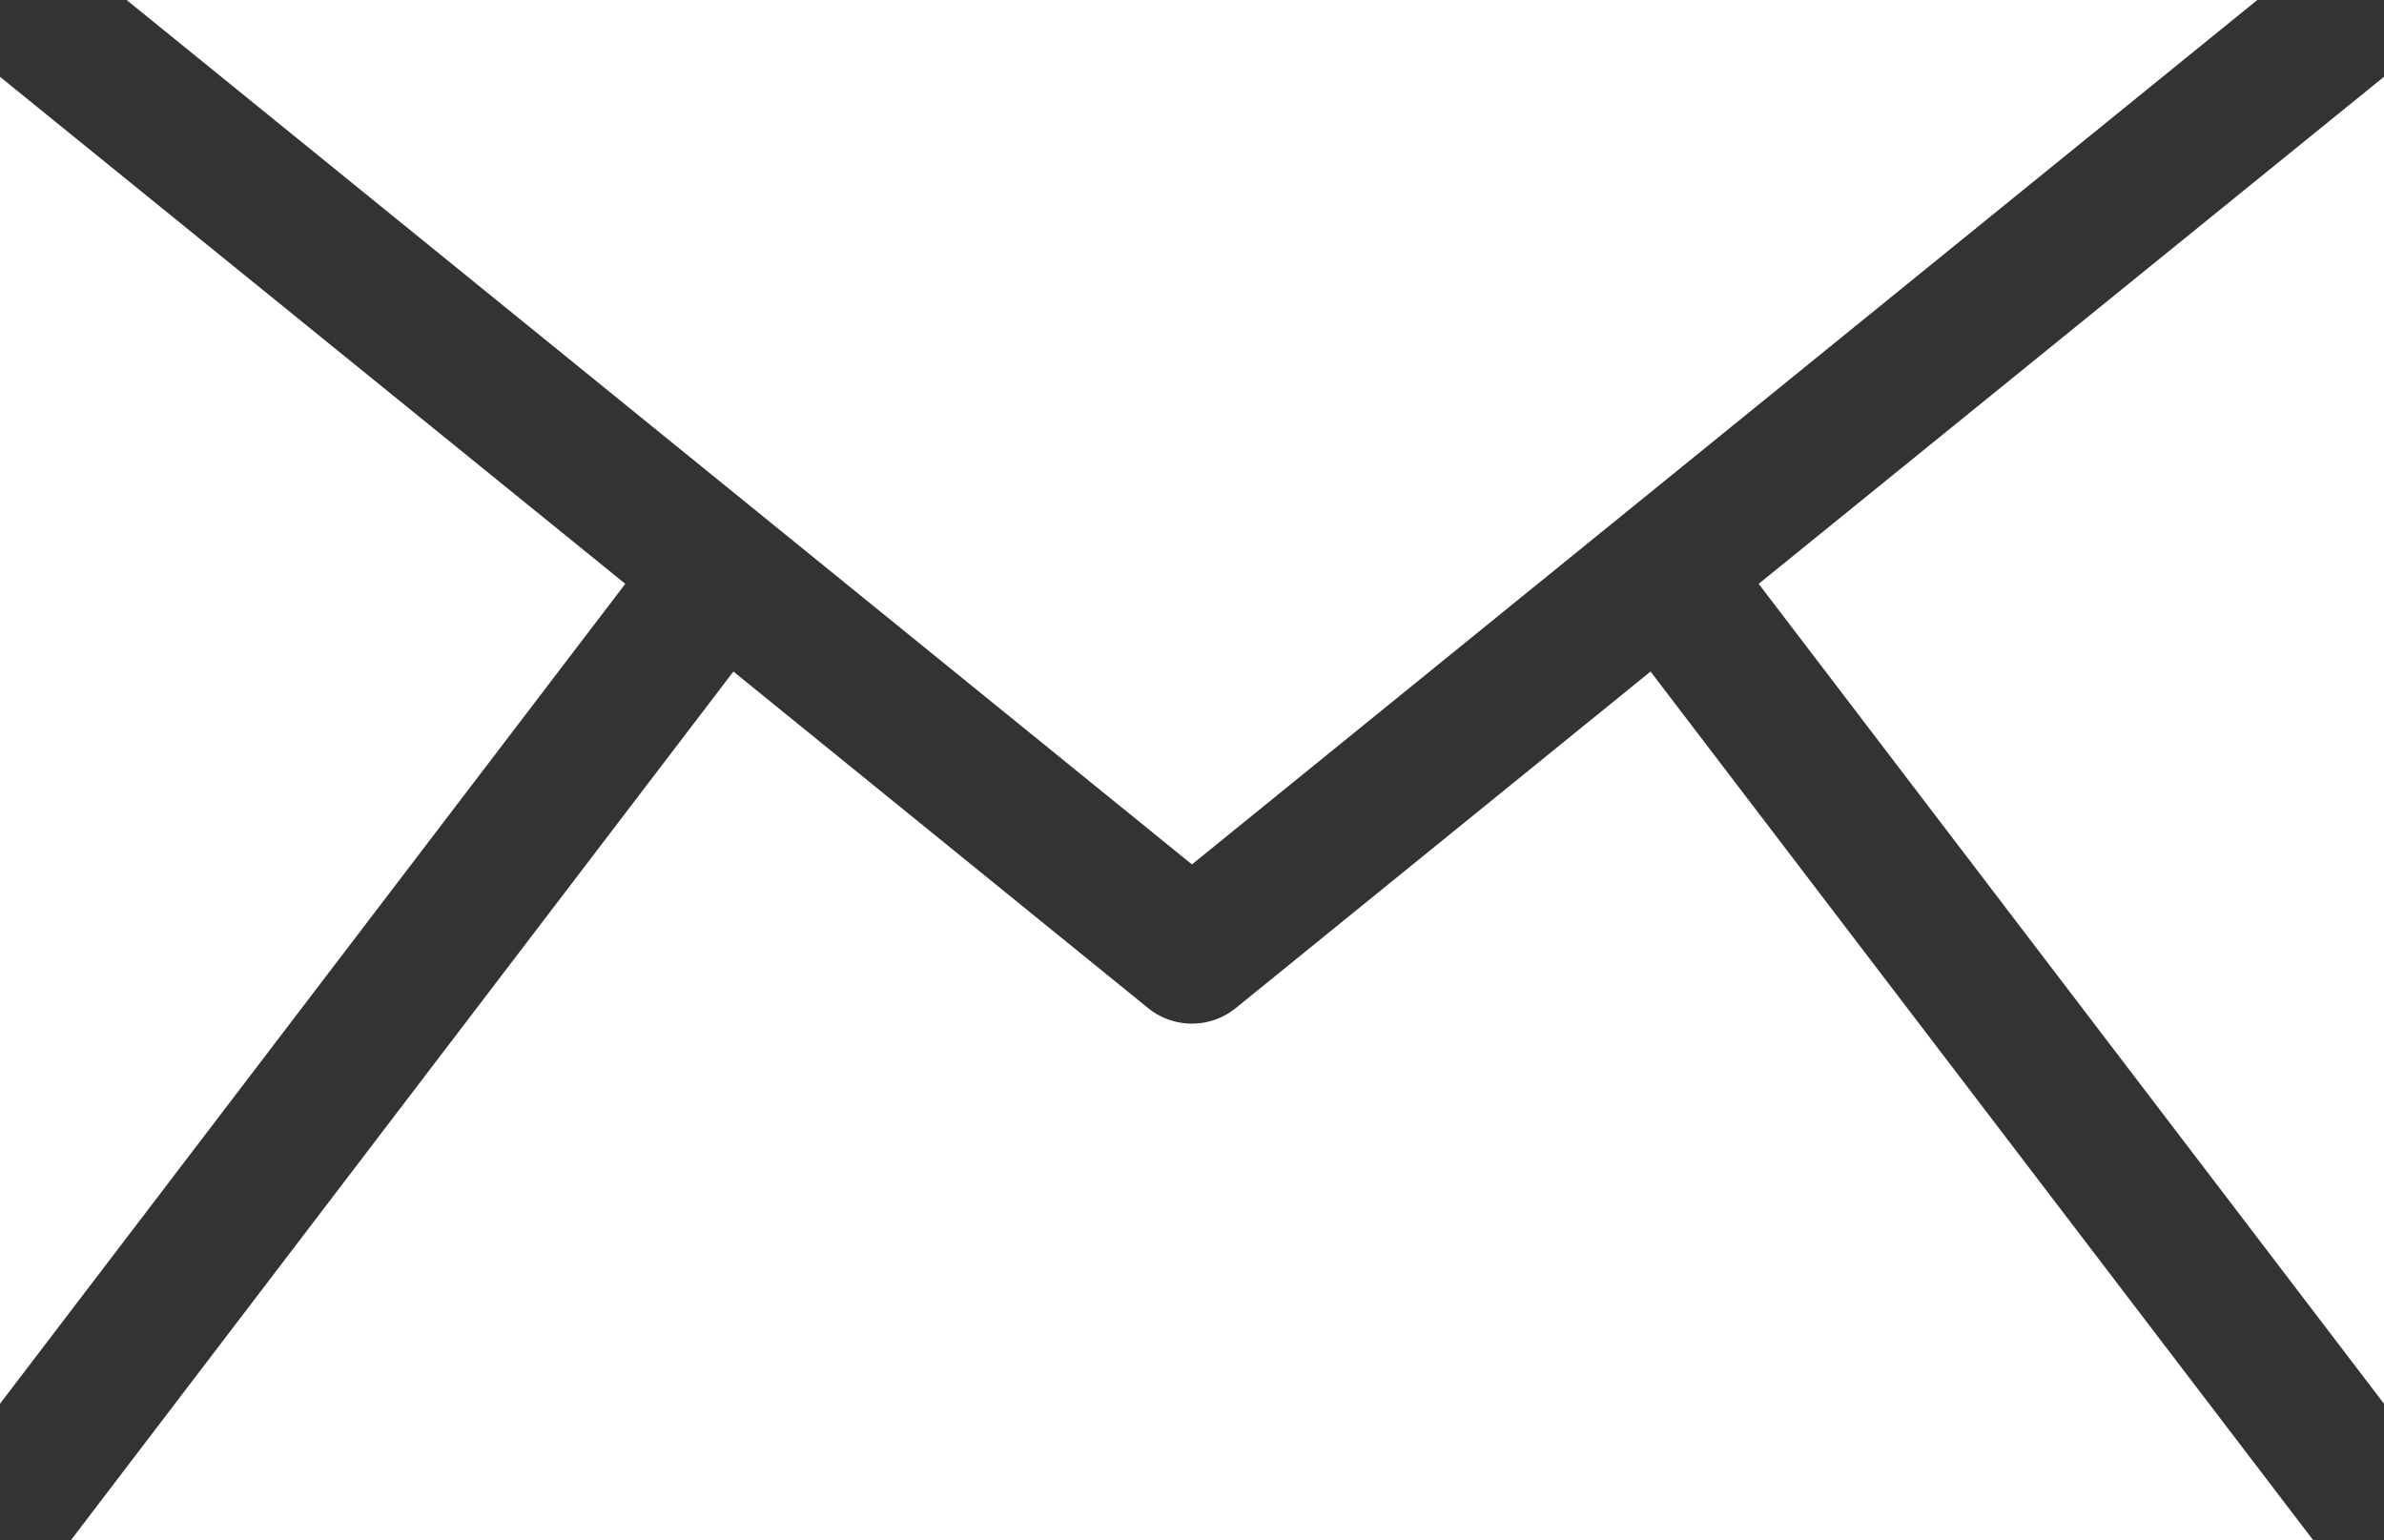
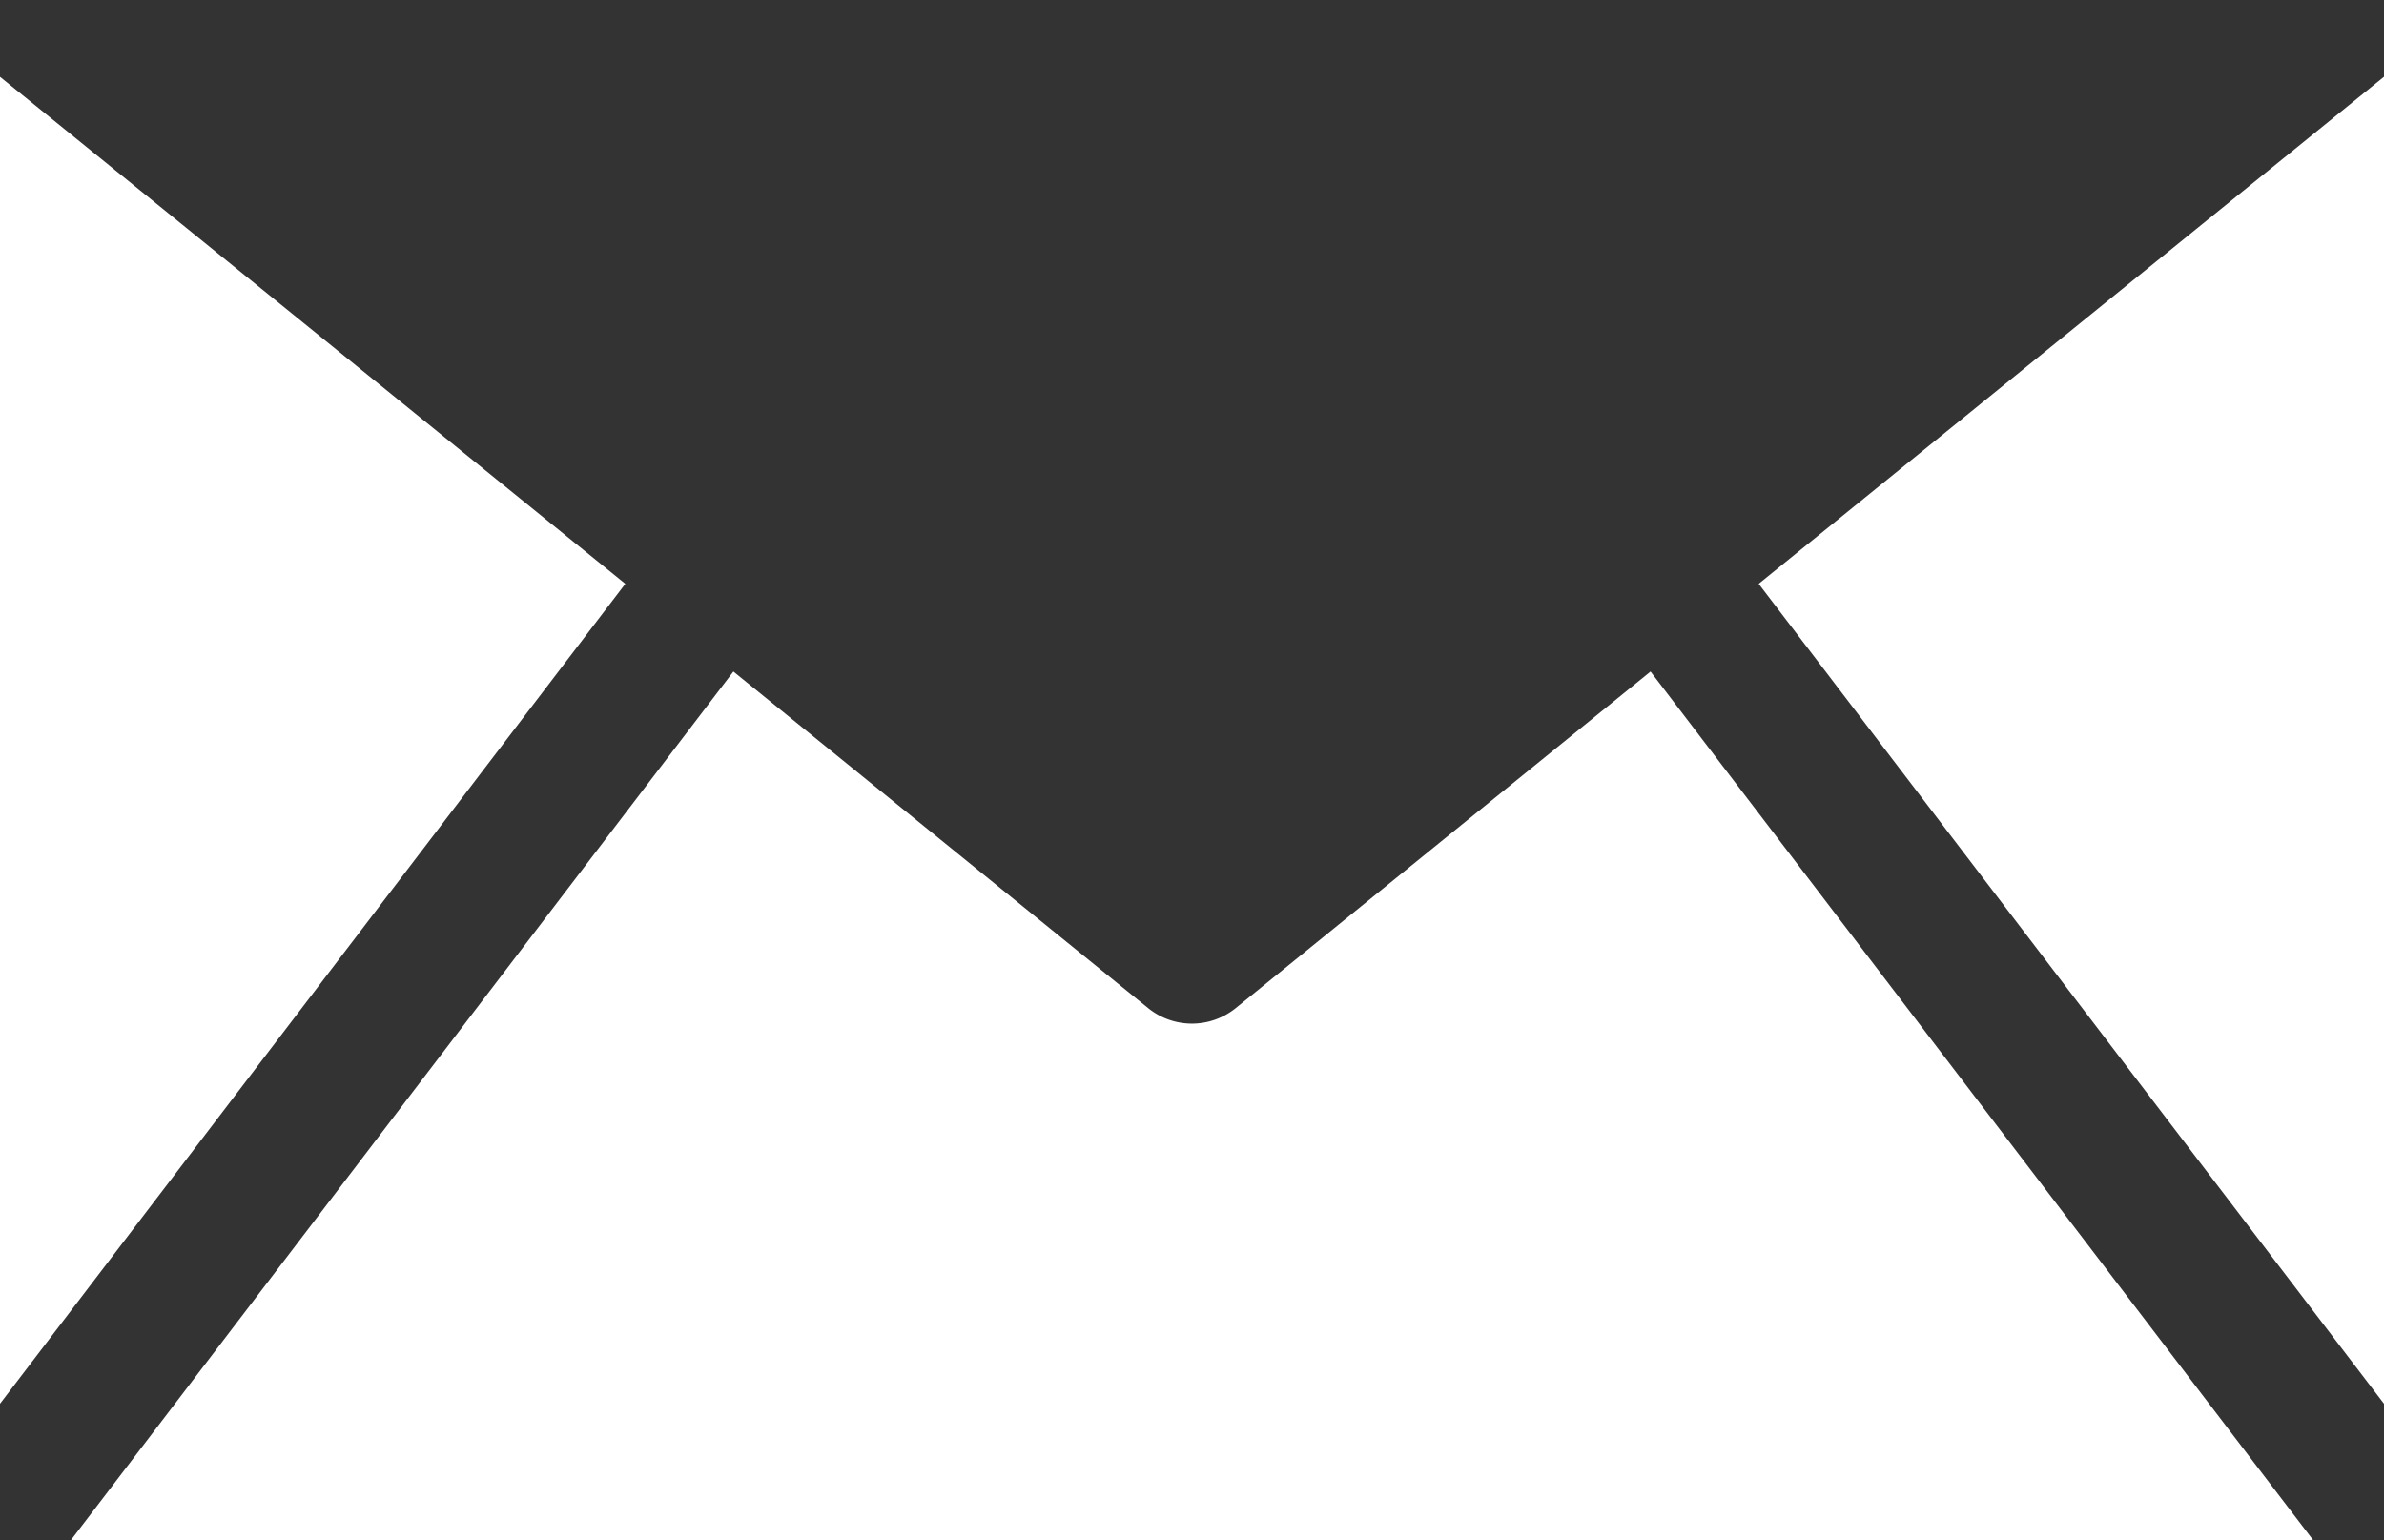
<svg xmlns="http://www.w3.org/2000/svg" width="37.672" height="24.338" viewBox="0 0 37.672 24.338">
  <rect x="0" y="0" width="37.672" height="24.338" fill="#333333" stroke="none" />
  <defs>
    <clipPath id="clip-path">
      <rect id="長方形_3093" data-name="長方形 3093" width="37.672" height="24.338" fill="#fff" />
    </clipPath>
  </defs>
  <g id="ft_contact_ico" transform="translate(0.001)">
    <path id="パス_4086" data-name="パス 4086" d="M294.184,20.813l9.881,12.957V12.8Z" transform="translate(-266.394 -11.587)" fill="#fff" />
    <g id="グループ_1560" data-name="グループ 1560" transform="translate(-0.001)">
      <g id="グループ_1559" data-name="グループ 1559" clip-path="url(#clip-path)">
        <path id="パス_4087" data-name="パス 4087" d="M36.83,112.337l-6.554,5.318a1.1,1.1,0,0,1-1.386,0l-6.553-5.318L11.869,126.063H47.3Z" transform="translate(-10.748 -101.725)" fill="#fff" />
-         <path id="パス_4088" data-name="パス 4088" d="M0,12.8V33.769L9.881,20.812Z" transform="translate(0 -11.586)" fill="#fff" />
-         <path id="パス_4089" data-name="パス 4089" d="M54.852,0H21.183L38.017,13.66Z" transform="translate(-19.182 0)" fill="#fff" />
+         <path id="パス_4088" data-name="パス 4088" d="M0,12.8V33.769L9.881,20.812" transform="translate(0 -11.586)" fill="#fff" />
      </g>
    </g>
  </g>
</svg>